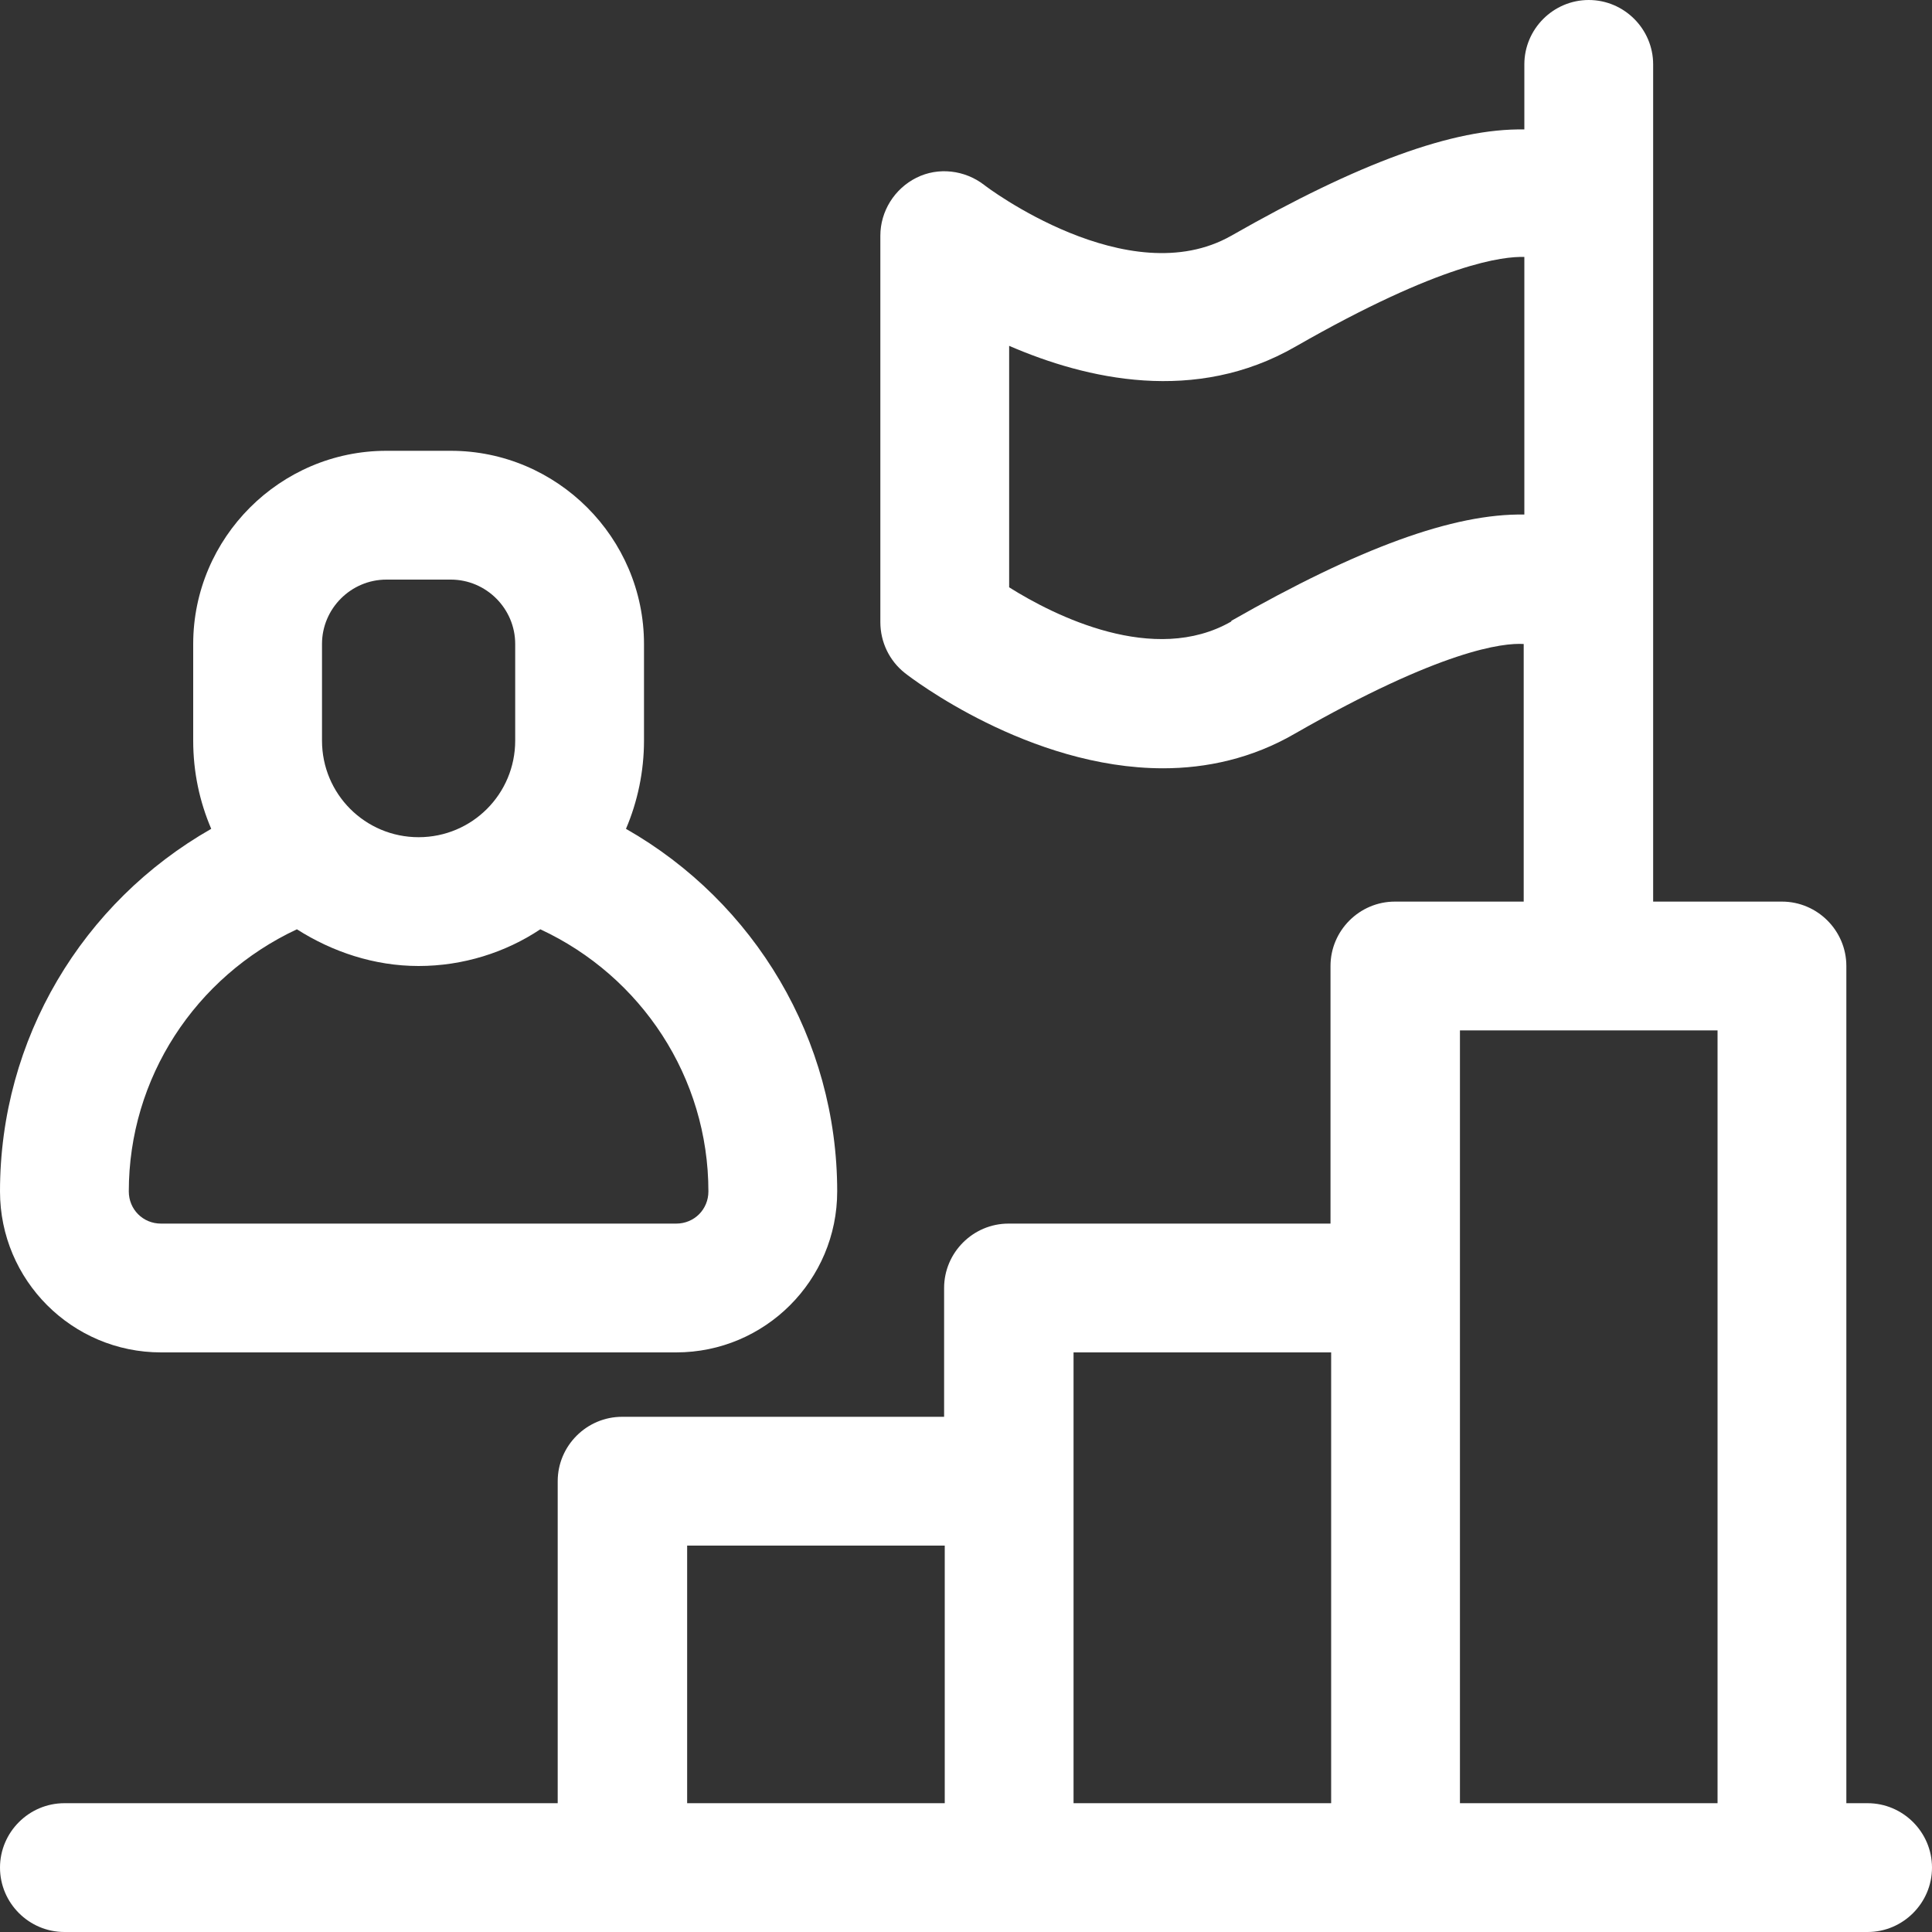
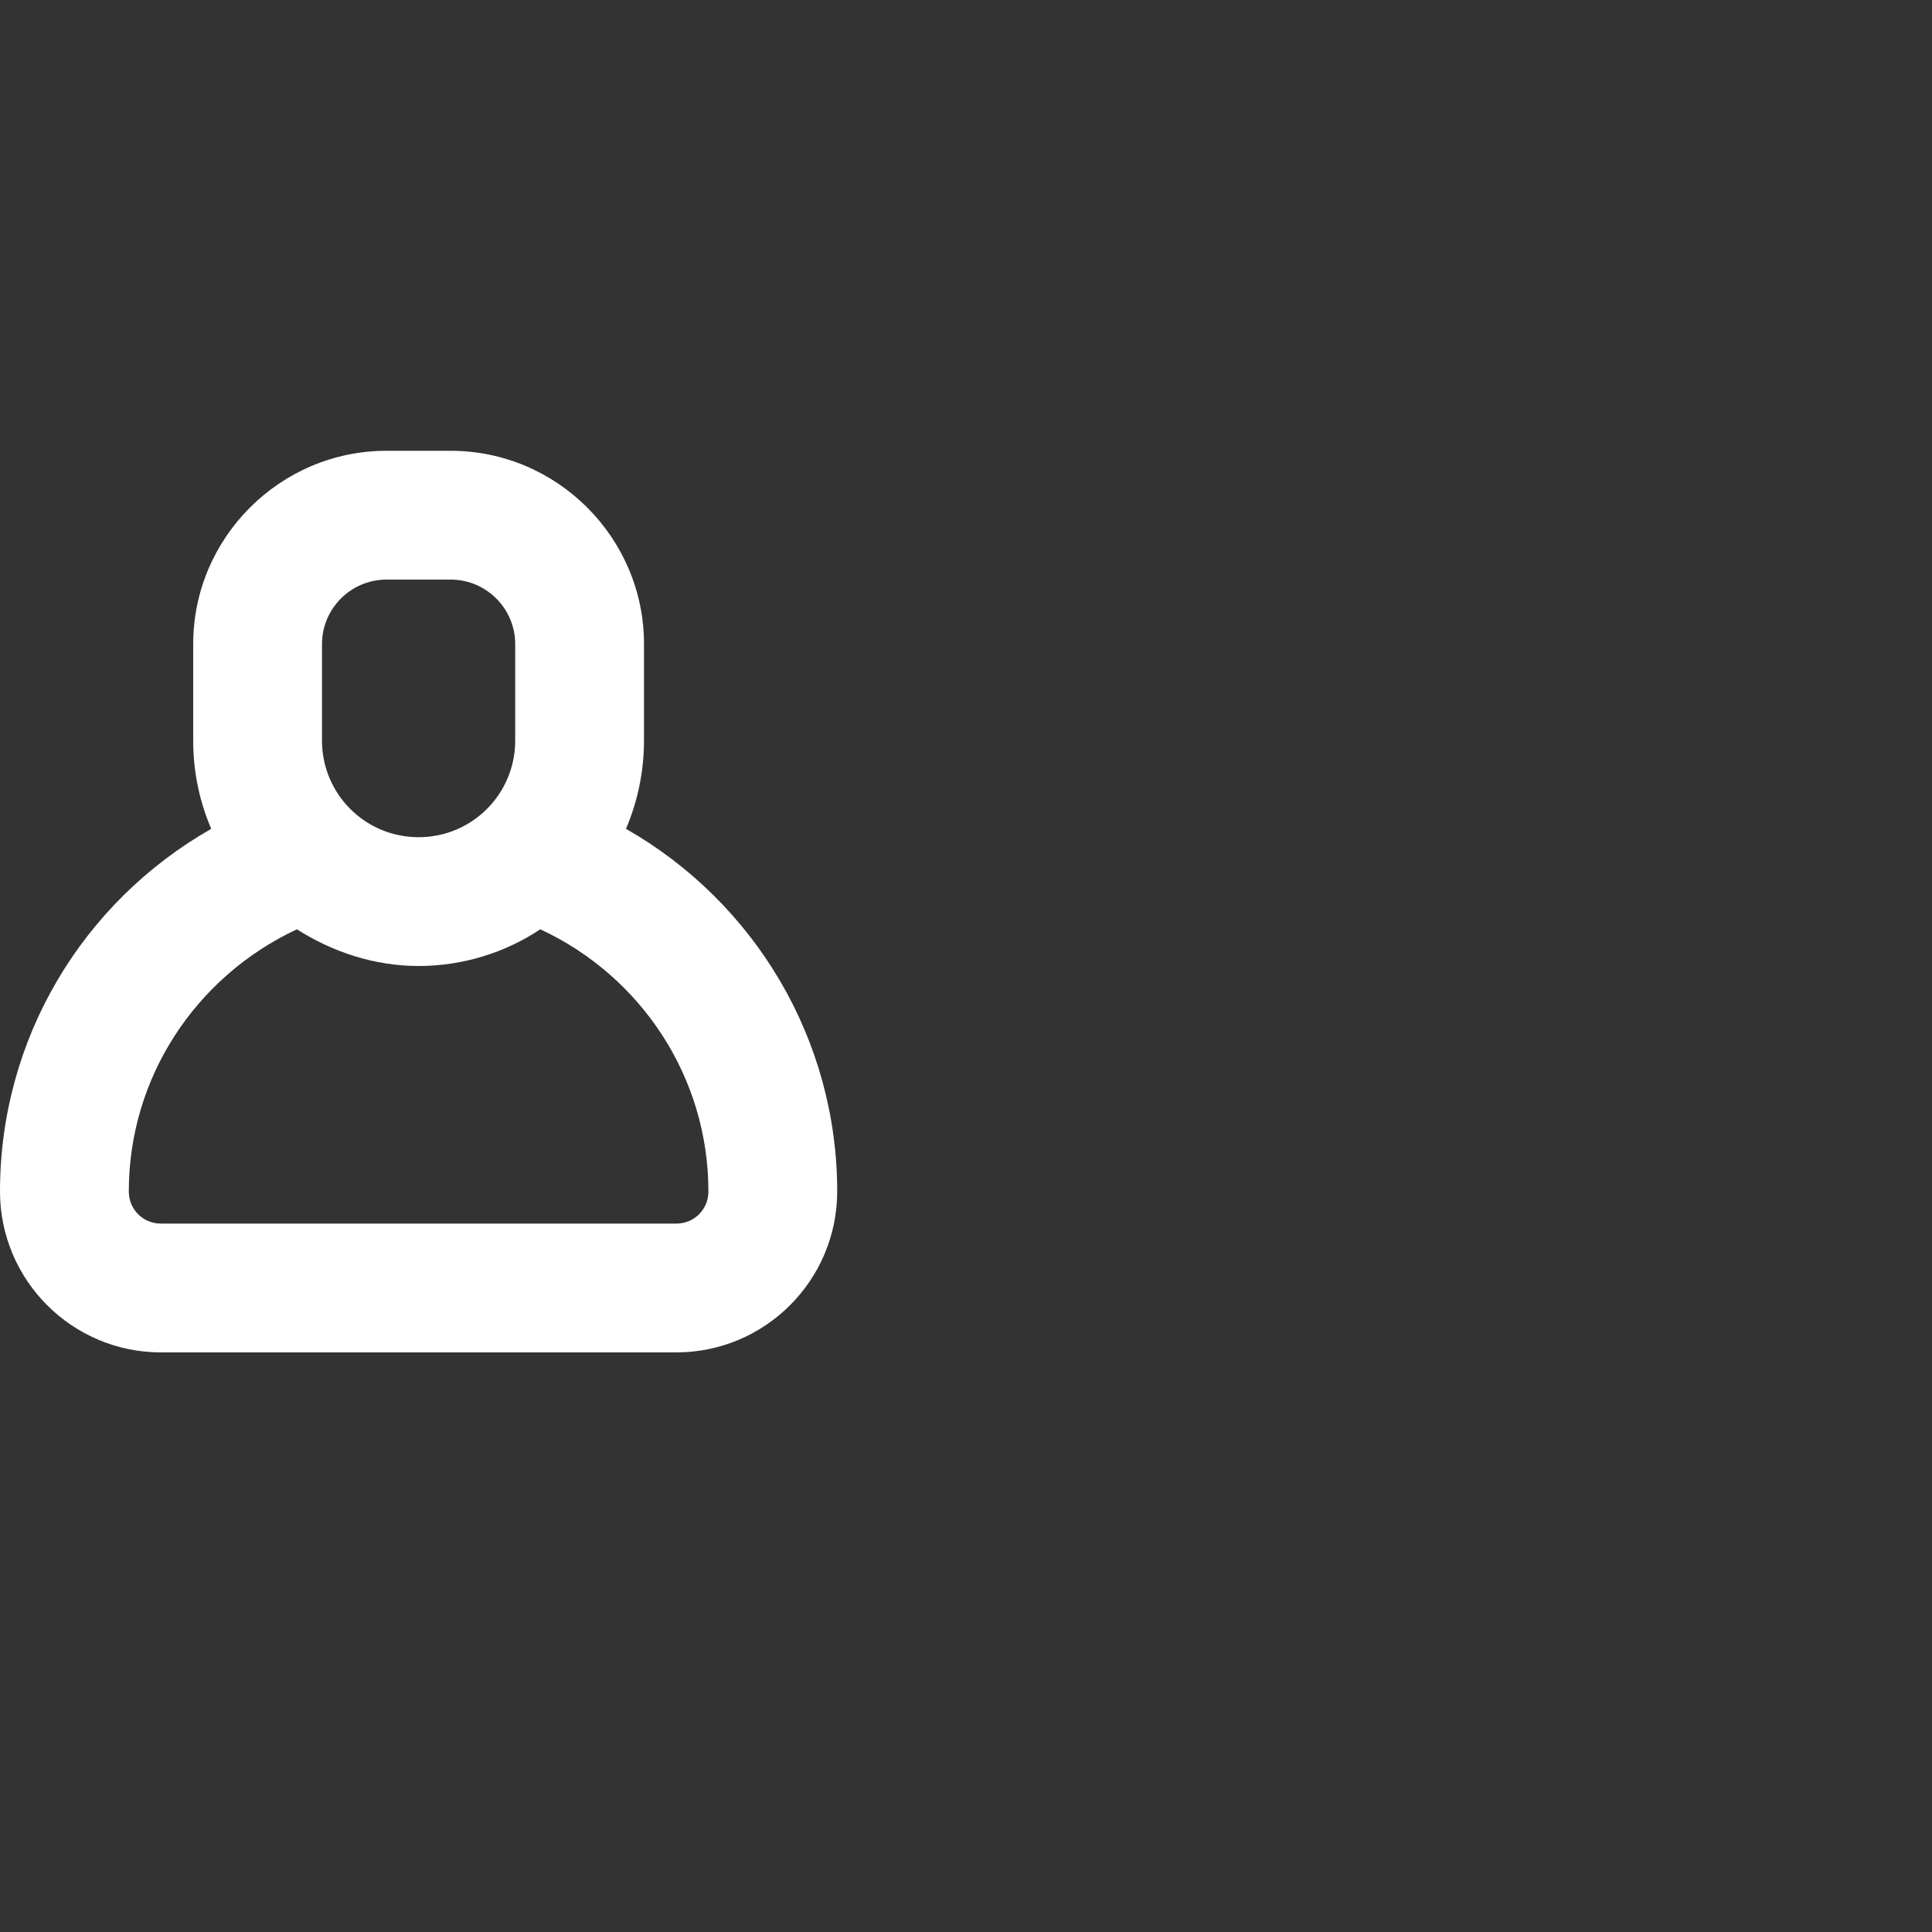
<svg xmlns="http://www.w3.org/2000/svg" width="39" height="39" viewBox="0 0 39 39" fill="none">
  <rect x="0" y="0" width="39" height="39" fill="#333333" stroke="none" />
  <path d="M3.25 27.3H13.65C15.444 27.3 16.9 25.844 16.9 24.05C16.9 20.982 15.236 18.213 12.636 16.731C12.87 16.185 13 15.574 13 14.95V13C13 10.855 11.245 9.1 9.1 9.1H7.8C5.655 9.1 3.9 10.855 3.9 13V14.95C3.9 15.587 4.03 16.185 4.264 16.731C1.664 18.213 0 20.969 0 24.05C0 25.844 1.456 27.3 3.25 27.3ZM6.5 13C6.5 12.285 7.085 11.7 7.8 11.7H9.1C9.815 11.7 10.4 12.285 10.4 13V14.95C10.4 16.029 9.529 16.9 8.45 16.9C7.371 16.9 6.5 16.029 6.5 14.95V13ZM5.993 18.759C6.708 19.214 7.553 19.5 8.45 19.5C9.347 19.5 10.205 19.227 10.907 18.759C12.948 19.708 14.3 21.749 14.3 24.05C14.3 24.414 14.014 24.7 13.65 24.7H3.25C2.886 24.7 2.6 24.414 2.6 24.05C2.6 21.762 3.939 19.721 5.993 18.759Z" fill="white" />
-   <path d="M37.7 36.4H37.271V19.5C37.271 18.785 36.686 18.2 35.971 18.2H33.371V1.3C33.371 0.585 32.786 0 32.071 0C31.356 0 30.771 0.585 30.771 1.3V2.613C29.341 2.587 27.43 3.289 24.856 4.758C22.776 5.941 19.89 3.757 19.864 3.731C19.474 3.432 18.941 3.367 18.499 3.588C18.057 3.809 17.771 4.264 17.771 4.758V12.558C17.771 12.961 17.953 13.338 18.265 13.585C18.395 13.689 20.774 15.509 23.478 15.509C24.349 15.509 25.272 15.314 26.143 14.807C29.094 13.117 30.342 12.974 30.758 13V18.2H28.158C27.443 18.2 26.858 18.785 26.858 19.5V24.7H20.358C19.643 24.7 19.058 25.285 19.058 26V28.6H12.558C11.843 28.6 11.258 29.185 11.258 29.9V36.4H1.3C0.585 36.4 0 36.985 0 37.7C0 38.415 0.585 39 1.3 39H37.7C38.415 39 39 38.415 39 37.7C39 36.985 38.415 36.4 37.7 36.4ZM24.856 12.545C23.296 13.442 21.281 12.428 20.371 11.856V6.981C21.931 7.657 24.128 8.164 26.156 6.994C29.107 5.304 30.355 5.174 30.771 5.187V10.387C29.341 10.361 27.43 11.063 24.856 12.532V12.545ZM34.671 20.8V36.4H29.471V20.8H34.671ZM26.871 27.3V36.4H21.671V27.3H26.871ZM13.871 31.2H19.071V36.4H13.871V31.2Z" fill="white" />
</svg>